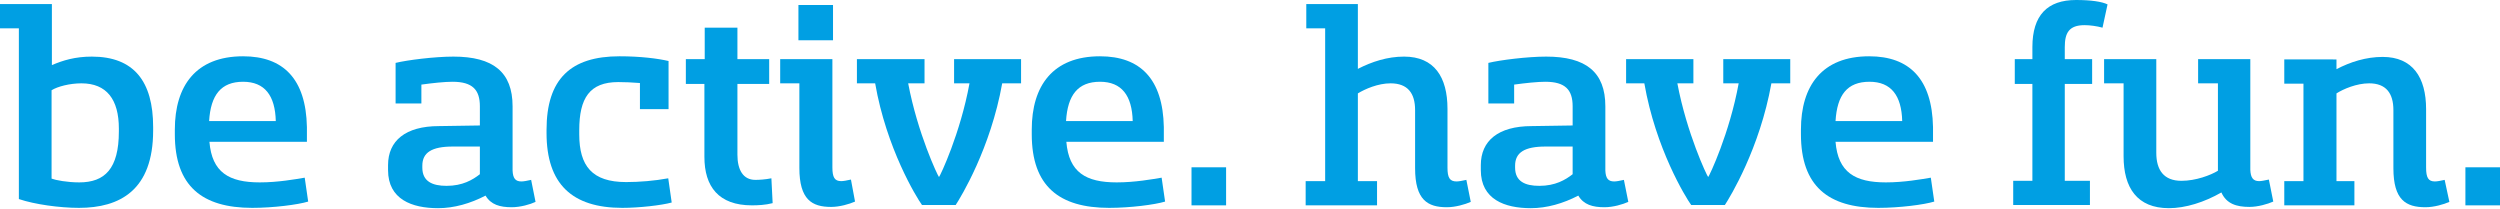
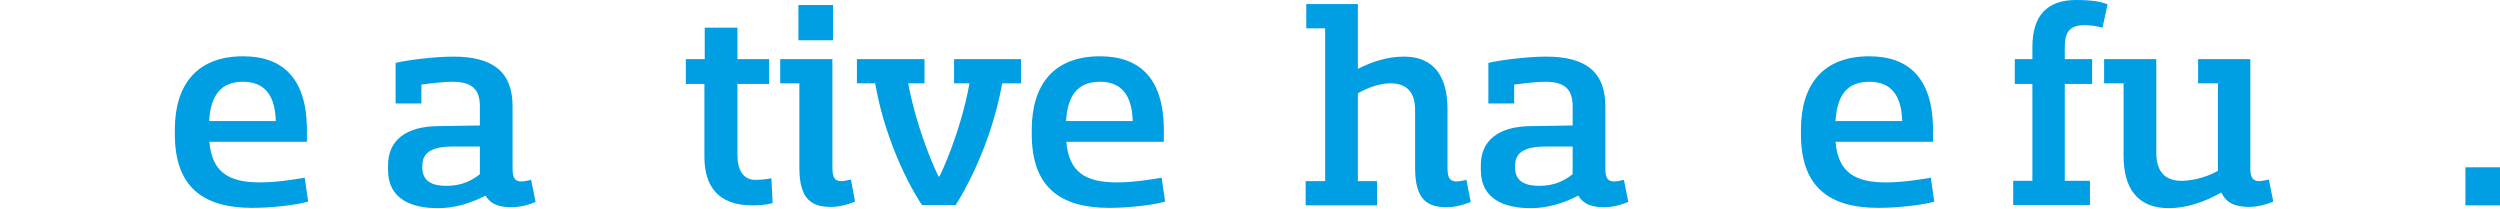
<svg xmlns="http://www.w3.org/2000/svg" version="1.1" id="Ebene_1" x="0px" y="0px" viewBox="0 0 795 66.5" style="enable-background:new 0 0 795 66.5;" xml:space="preserve">
  <style type="text/css">
	.st0{fill:#009FE3;}
</style>
-   <path class="st0" d="M37.8,40.9c0-9.3-3.9-14.4-11.9-14.4c-3.7,0-7.6,1-9.5,2.2v28.1c1.3,0.5,5,1.2,8.8,1.2  c8.1,0,12.6-4.3,12.6-16.2V40.9z M48.7,40.4v1.1c0,19-10.6,24.6-23.6,24.6C19,66.1,11,65,6,63.3V9H0V1.3h16.5v19.4  C20,19.2,23.9,18,29.2,18C42.6,18,48.7,25.9,48.7,40.4" />
  <path class="st0" d="M66.5,38.5h21.2C87.5,30.4,84.2,26,77.3,26C70.3,26,67,30.2,66.5,38.5 M98,64.1c-3.3,1-11.1,2-17.8,2  c-15.9,0-24.6-6.9-24.6-23.4v-1.5c0-13.9,6.7-23.3,21.7-23.3c12.8,0,20,7.2,20.3,22.5v4.7h-31c0.8,9.7,6.2,12.9,16,12.9  c5.8,0,11.3-1,14.3-1.5L98,64.1z" />
  <path class="st0" d="M134.3,53.3c0,4.4,3.2,5.8,7.7,5.8c5.1,0,8.3-1.9,10.6-3.7v-8.8H144c-6.7,0-9.7,1.9-9.7,6.1V53.3z M152.6,39.9  v-6.1c0-5.2-2.3-7.8-8.7-7.8c-2.5,0-6.3,0.4-9.9,0.9v6h-8.2V20c3.7-0.9,12.4-2,18.4-2c12.6,0,18.8,4.9,18.8,15.8v20.4  c0.1,2.5,0.9,3.5,2.8,3.5c0.7,0,1.8-0.2,3.1-0.5l1.4,7c-1.7,0.8-4.8,1.7-7.6,1.7c-3.7,0-6.6-0.8-8.3-3.7c-4.8,2.5-10,4-15.1,4  c-8.3,0-15.9-2.8-15.9-12.1v-1.6c0-7.7,5.5-12.4,16.2-12.4L152.6,39.9z" />
-   <path class="st0" d="M212.6,34.7h-9.1v-8.3c-2.5-0.2-4.9-0.3-6.9-0.3c-9.1,0-12.4,5.1-12.4,15.3v1.3c0,10.1,4.1,15.2,14.9,15.2  c4.2,0,9.1-0.4,13.4-1.2l1.1,7.7c-3.3,0.9-10.4,1.7-15.7,1.7c-16,0-24.1-7.6-24.1-23.8v-1c0-16.2,7.7-23.4,23.2-23.4  c6.6,0,12.2,0.7,15.6,1.5V34.7z" />
  <path class="st0" d="M224.1,26.7h-6v-7.9h6v-10h10.4v10h10.1v7.9h-10.1v22.5c0,4.8,1.8,8,5.7,8c1.2,0,3.1-0.1,5.1-0.5l0.4,7.9  c-2.3,0.6-4.7,0.7-6.6,0.7c-10.6,0-15.1-6-15.1-15.4V26.7z" />
  <path class="st0" d="M253.9,1.6h11v11.2h-11V1.6z M271.9,64.1c-1.8,0.8-4.9,1.7-7.6,1.7c-6.1,0-10.1-2.3-10.1-12.4V26.5h-6.1v-7.7  h16.6v34.4c0,3.2,0.7,4.4,2.8,4.4c0.7,0,1.8-0.2,3.1-0.5L271.9,64.1z" />
  <path class="st0" d="M294,26.5h-5.2c3,15.9,9.4,29.4,9.8,29.8c0.4-0.4,6.8-13.9,9.7-29.8h-4.9v-7.7h21.3v7.7h-6  c-3.7,20.7-13.1,36.1-14.8,38.7h-10.7c-1.8-2.5-11.3-18-14.9-38.7h-5.8v-7.7H294V26.5z" />
  <path class="st0" d="M339,38.5h21.2C360,30.4,356.7,26,349.8,26C342.8,26,339.5,30.2,339,38.5 M370.5,64.1c-3.3,1-11.1,2-17.8,2  c-15.9,0-24.6-6.9-24.6-23.4v-1.5c0-13.9,6.7-23.3,21.7-23.3c12.8,0,20,7.2,20.3,22.5v4.7h-31c0.8,9.7,6.2,12.9,16,12.9  c5.8,0,11.3-1,14.3-1.5L370.5,64.1z" />
-   <rect x="378.9" y="53.2" class="st0" width="11" height="12.1" />
  <path class="st0" d="M437.9,65.3h-22.7v-7.7h6.2V9h-6V1.3h16.4v20.6c4.5-2.3,9.4-3.9,14.7-3.9c9.6,0,13.8,6.5,13.8,16.6v18.7  c0,3.2,0.7,4.4,2.9,4.4c0.6,0,1.8-0.2,3.1-0.5l1.4,7c-1.8,0.8-4.9,1.7-7.6,1.7c-6.1,0-10.1-2.3-10.1-12.4V35c0-5.3-2.3-8.5-7.8-8.5  c-4,0-8.1,1.8-10.4,3.2v27.9h6.1V65.3z" />
  <path class="st0" d="M481.8,53.3c0,4.4,3.2,5.8,7.7,5.8c5.1,0,8.3-1.9,10.6-3.7v-8.8h-8.6c-6.7,0-9.7,1.9-9.7,6.1V53.3z M500.1,39.9  v-6.1c0-5.2-2.3-7.8-8.7-7.8c-2.4,0-6.3,0.4-9.9,0.9v6h-8.2V20c3.7-0.9,12.4-2,18.4-2c12.6,0,18.8,4.9,18.8,15.8v20.4  c0.1,2.5,0.9,3.5,2.8,3.5c0.7,0,1.8-0.2,3.1-0.5l1.4,7c-1.8,0.8-4.8,1.7-7.6,1.7c-3.7,0-6.6-0.8-8.3-3.7c-4.8,2.5-10,4-15.1,4  c-8.3,0-15.9-2.8-15.9-12.1v-1.6c0-7.7,5.5-12.4,16.2-12.4L500.1,39.9z" />
-   <path class="st0" d="M538.6,26.5h-5.2c3,15.9,9.4,29.4,9.8,29.8c0.4-0.4,6.8-13.9,9.7-29.8h-4.9v-7.7h21.3v7.7h-6  c-3.7,20.7-13.1,36.1-14.8,38.7h-10.7c-1.8-2.5-11.3-18-14.9-38.7h-5.8v-7.7h21.4V26.5z" />
  <path class="st0" d="M583.7,38.5h21.2c-0.2-8.1-3.5-12.5-10.4-12.5C587.4,26,584.2,30.2,583.7,38.5 M615.1,64.1  c-3.3,1-11.1,2-17.8,2c-15.9,0-24.6-6.9-24.6-23.4v-1.5c0-13.9,6.7-23.3,21.7-23.3c12.8,0,20,7.2,20.3,22.5v4.7h-31  c0.8,9.7,6.2,12.9,16,12.9c5.8,0,11.3-1,14.3-1.5L615.1,64.1z" />
  <path class="st0" d="M640.7,18.8h5.6V15c0-10.2,4.8-15,13.9-15c4.6,0,8.2,0.5,10,1.4l-1.6,7.4c-1.8-0.5-4-0.8-5.7-0.8  c-5,0-6.3,2.5-6.3,7v3.8h8.7v7.9h-8.7v30.8h8v7.7h-24.4v-7.7h6.1V26.7h-5.6V18.8z" />
  <path class="st0" d="M675.3,26.5h-6.2v-7.7h16.6v29.8c0,5.5,2.4,8.9,8,8.9c4.6,0,9.3-1.8,11.6-3.2V26.5H699v-7.7h16.6v35.2  c0.1,2.5,0.9,3.6,2.8,3.6c0.7,0,1.7-0.2,3.1-0.5l1.4,7c-1.8,0.8-4.9,1.7-7.6,1.7c-4.1,0-7.3-1-8.9-4.6c-5.4,3.1-11.4,5-16.7,5  c-10.1,0-14.4-6.5-14.4-16.5V26.5z" />
-   <path class="st0" d="M771.5,53.3c0,3.2,0.7,4.4,2.8,4.4c0.7,0,1.8-0.2,3.1-0.5l1.5,7c-1.8,0.8-4.9,1.7-7.6,1.7  c-6.2,0-10.2-2.3-10.2-12.4V35c0-5.3-2.3-8.5-7.7-8.5c-4,0-8.2,1.8-10.4,3.2v27.9h5.7v7.7h-22.3v-7.7h6.1v-31h-6.1v-7.7H743v3.1  c4.4-2.3,9.4-3.9,14.7-3.9c9.5,0,13.8,6.5,13.8,16.6V53.3z" />
  <rect x="784" y="53.2" class="st0" width="11" height="12.1" />
</svg>